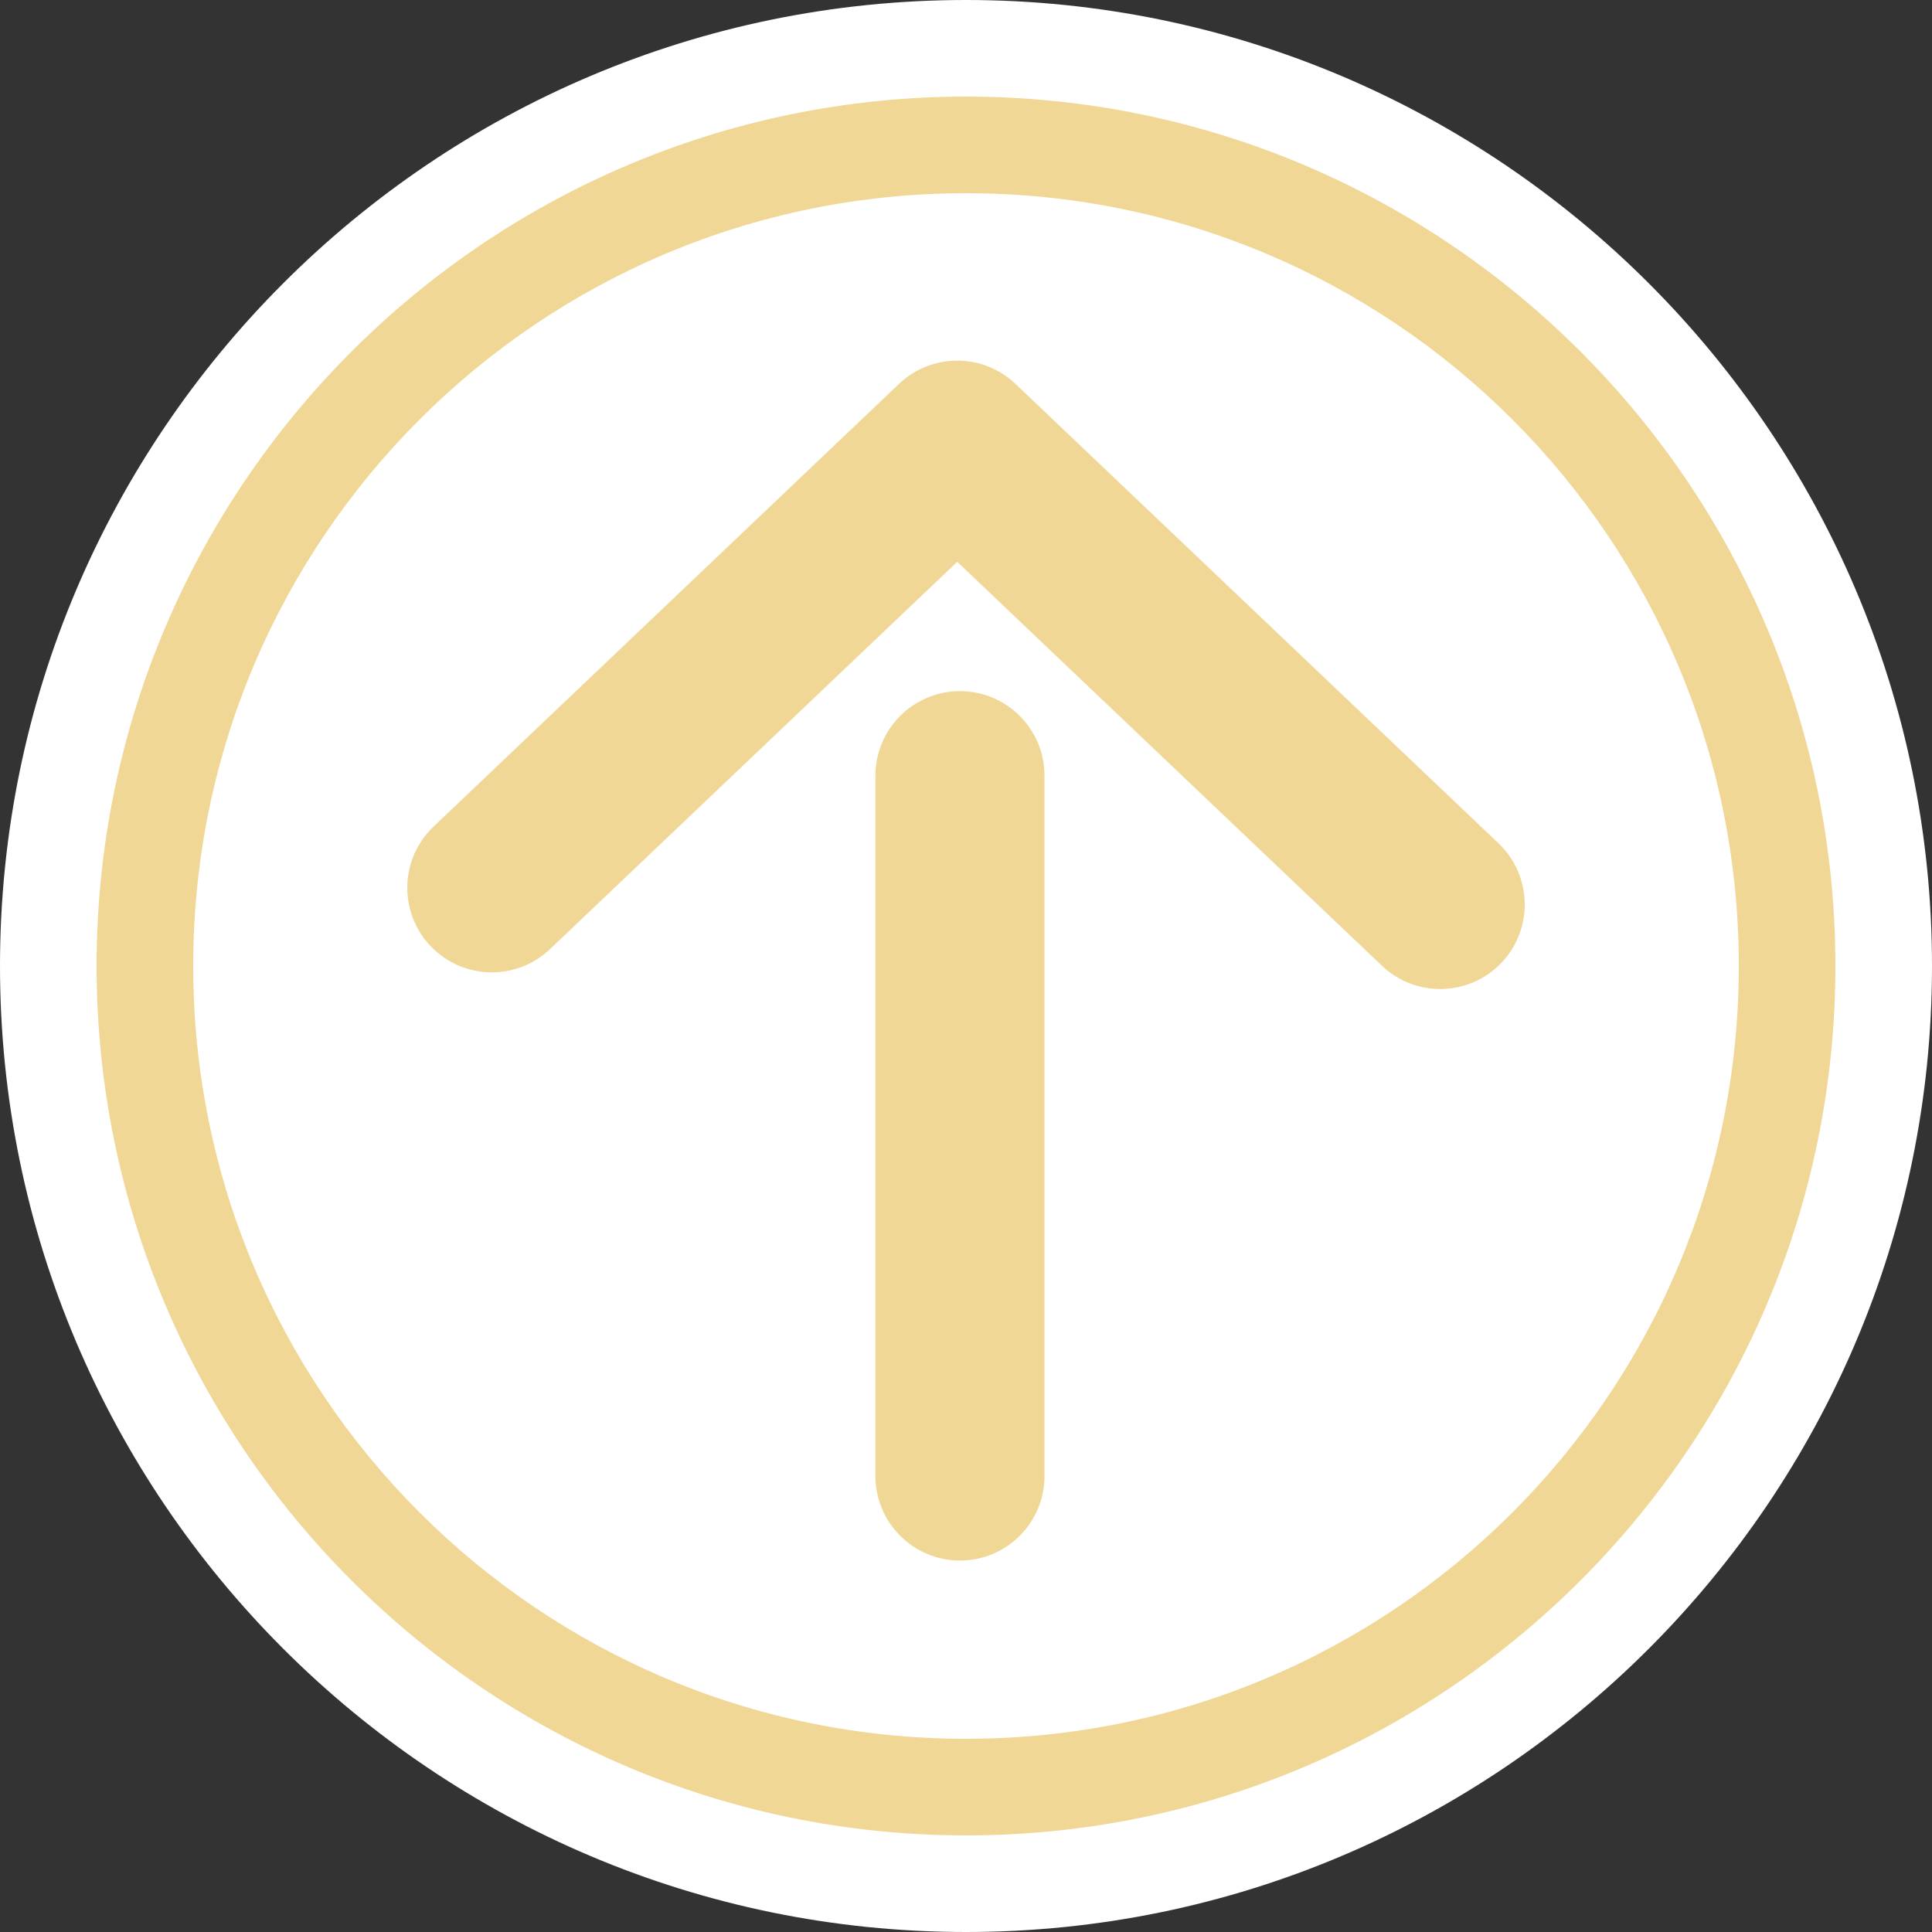
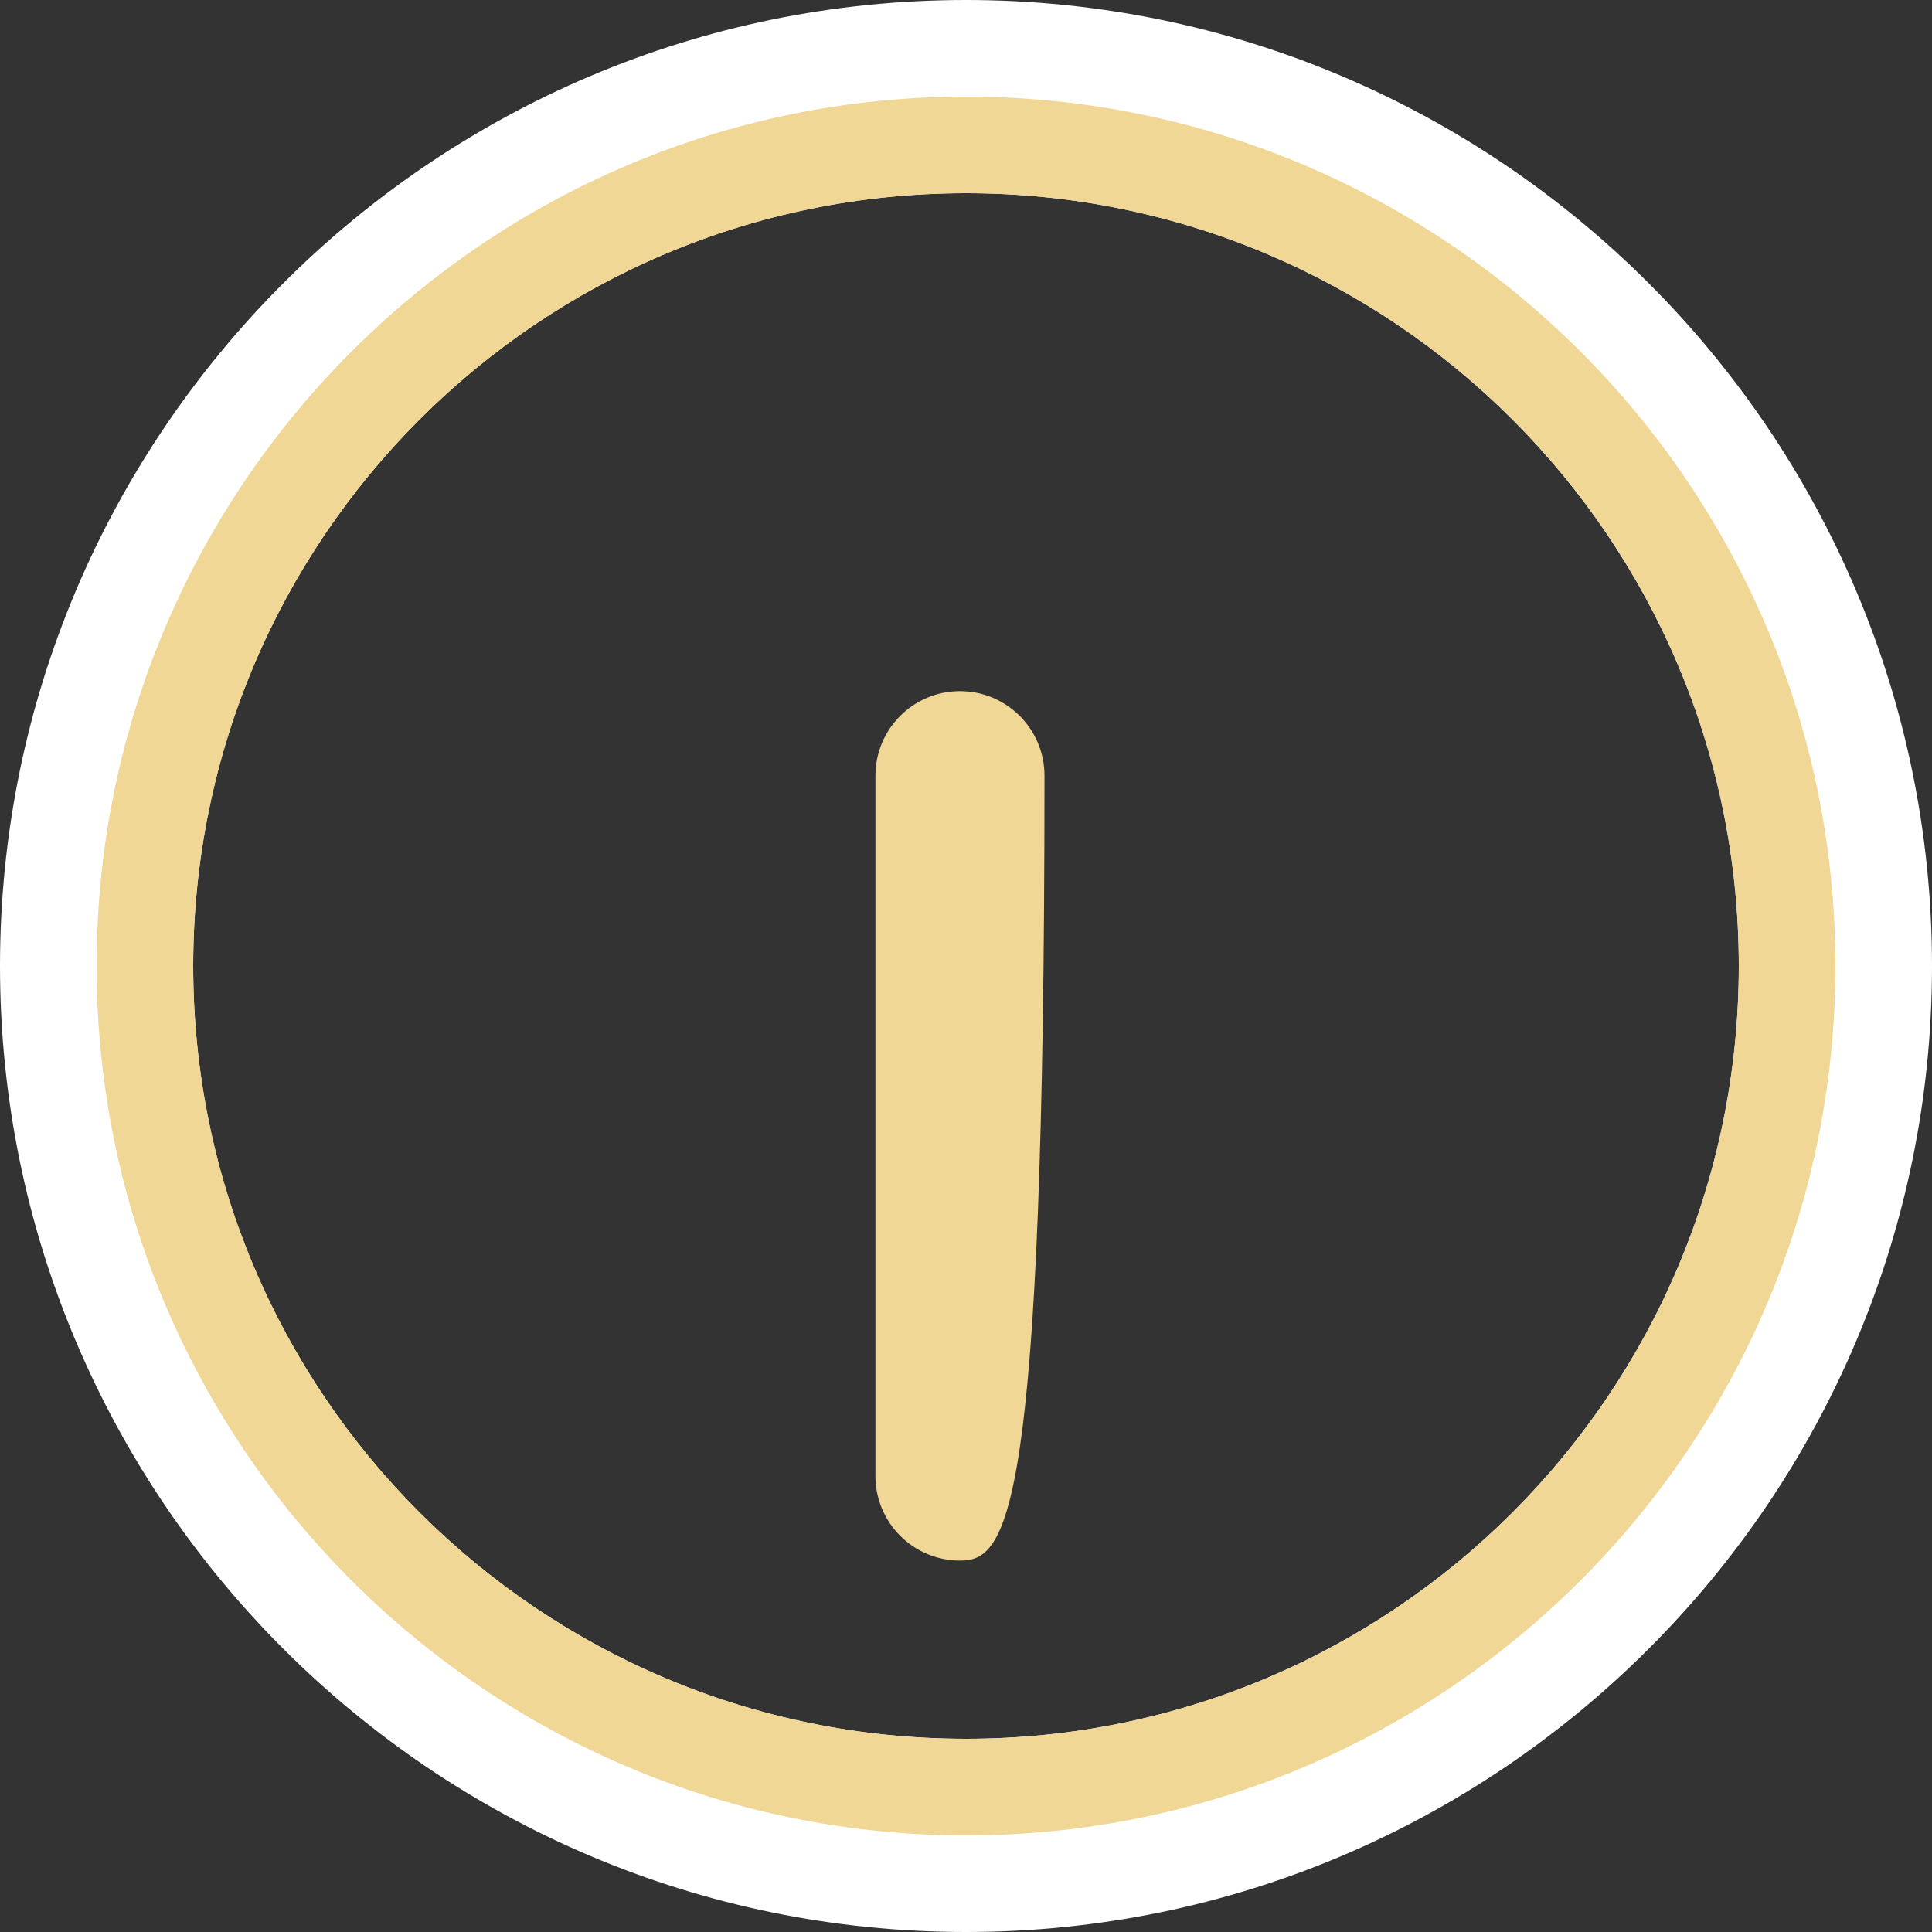
<svg xmlns="http://www.w3.org/2000/svg" version="1.1" id="レイヤー_1" x="0px" y="0px" width="80px" height="80px" viewBox="0 0 80 80" enable-background="new 0 0 80 80" xml:space="preserve">
  <rect x="0" y="0" width="80" height="80" fill="#333333" stroke="none" />
  <path fill="#FFFFFF" d="M40,8c17.674,0,32,14.327,32,32S57.674,72,40,72S8,57.673,8,40S22.326,8,40,8 M40,0C17.944,0,0,17.944,0,40  s17.944,40,40,40s40-17.944,40-40S62.056,0,40,0L40,0z" />
  <g>
    <g>
      <g>
-         <path fill="#FFFFFF" d="M40,74C21.252,74,6,58.748,6,40S21.252,6,40,6s34,15.252,34,34S58.748,74,40,74z" />
        <path fill="#F0D796" d="M40,8c17.674,0,32,14.327,32,32S57.674,72,40,72S8,57.673,8,40S22.326,8,40,8 M40,4     C20.149,4,4,20.149,4,40s16.149,36,36,36s36-16.149,36-36S59.851,4,40,4L40,4z" />
      </g>
    </g>
    <g>
-       <path fill="#F0D796" d="M59.635,40.953c-0.866,0-1.734-0.32-2.412-0.964L39.637,23.263l-16.86,16.036    c-1.401,1.333-3.616,1.276-4.948-0.124c-1.332-1.4-1.277-3.616,0.124-4.948l19.272-18.33c1.352-1.285,3.473-1.285,4.824,0    l19.999,19.021c1.4,1.332,1.456,3.547,0.124,4.948C61.484,40.588,60.561,40.953,59.635,40.953z" />
-       <path fill="#F0D796" d="M39.75,64.619c-1.933,0-3.5-1.567-3.5-3.5v-29c0-1.933,1.567-3.5,3.5-3.5s3.5,1.567,3.5,3.5v29    C43.25,63.052,41.683,64.619,39.75,64.619z" />
+       <path fill="#F0D796" d="M39.75,64.619c-1.933,0-3.5-1.567-3.5-3.5v-29c0-1.933,1.567-3.5,3.5-3.5s3.5,1.567,3.5,3.5C43.25,63.052,41.683,64.619,39.75,64.619z" />
    </g>
  </g>
</svg>